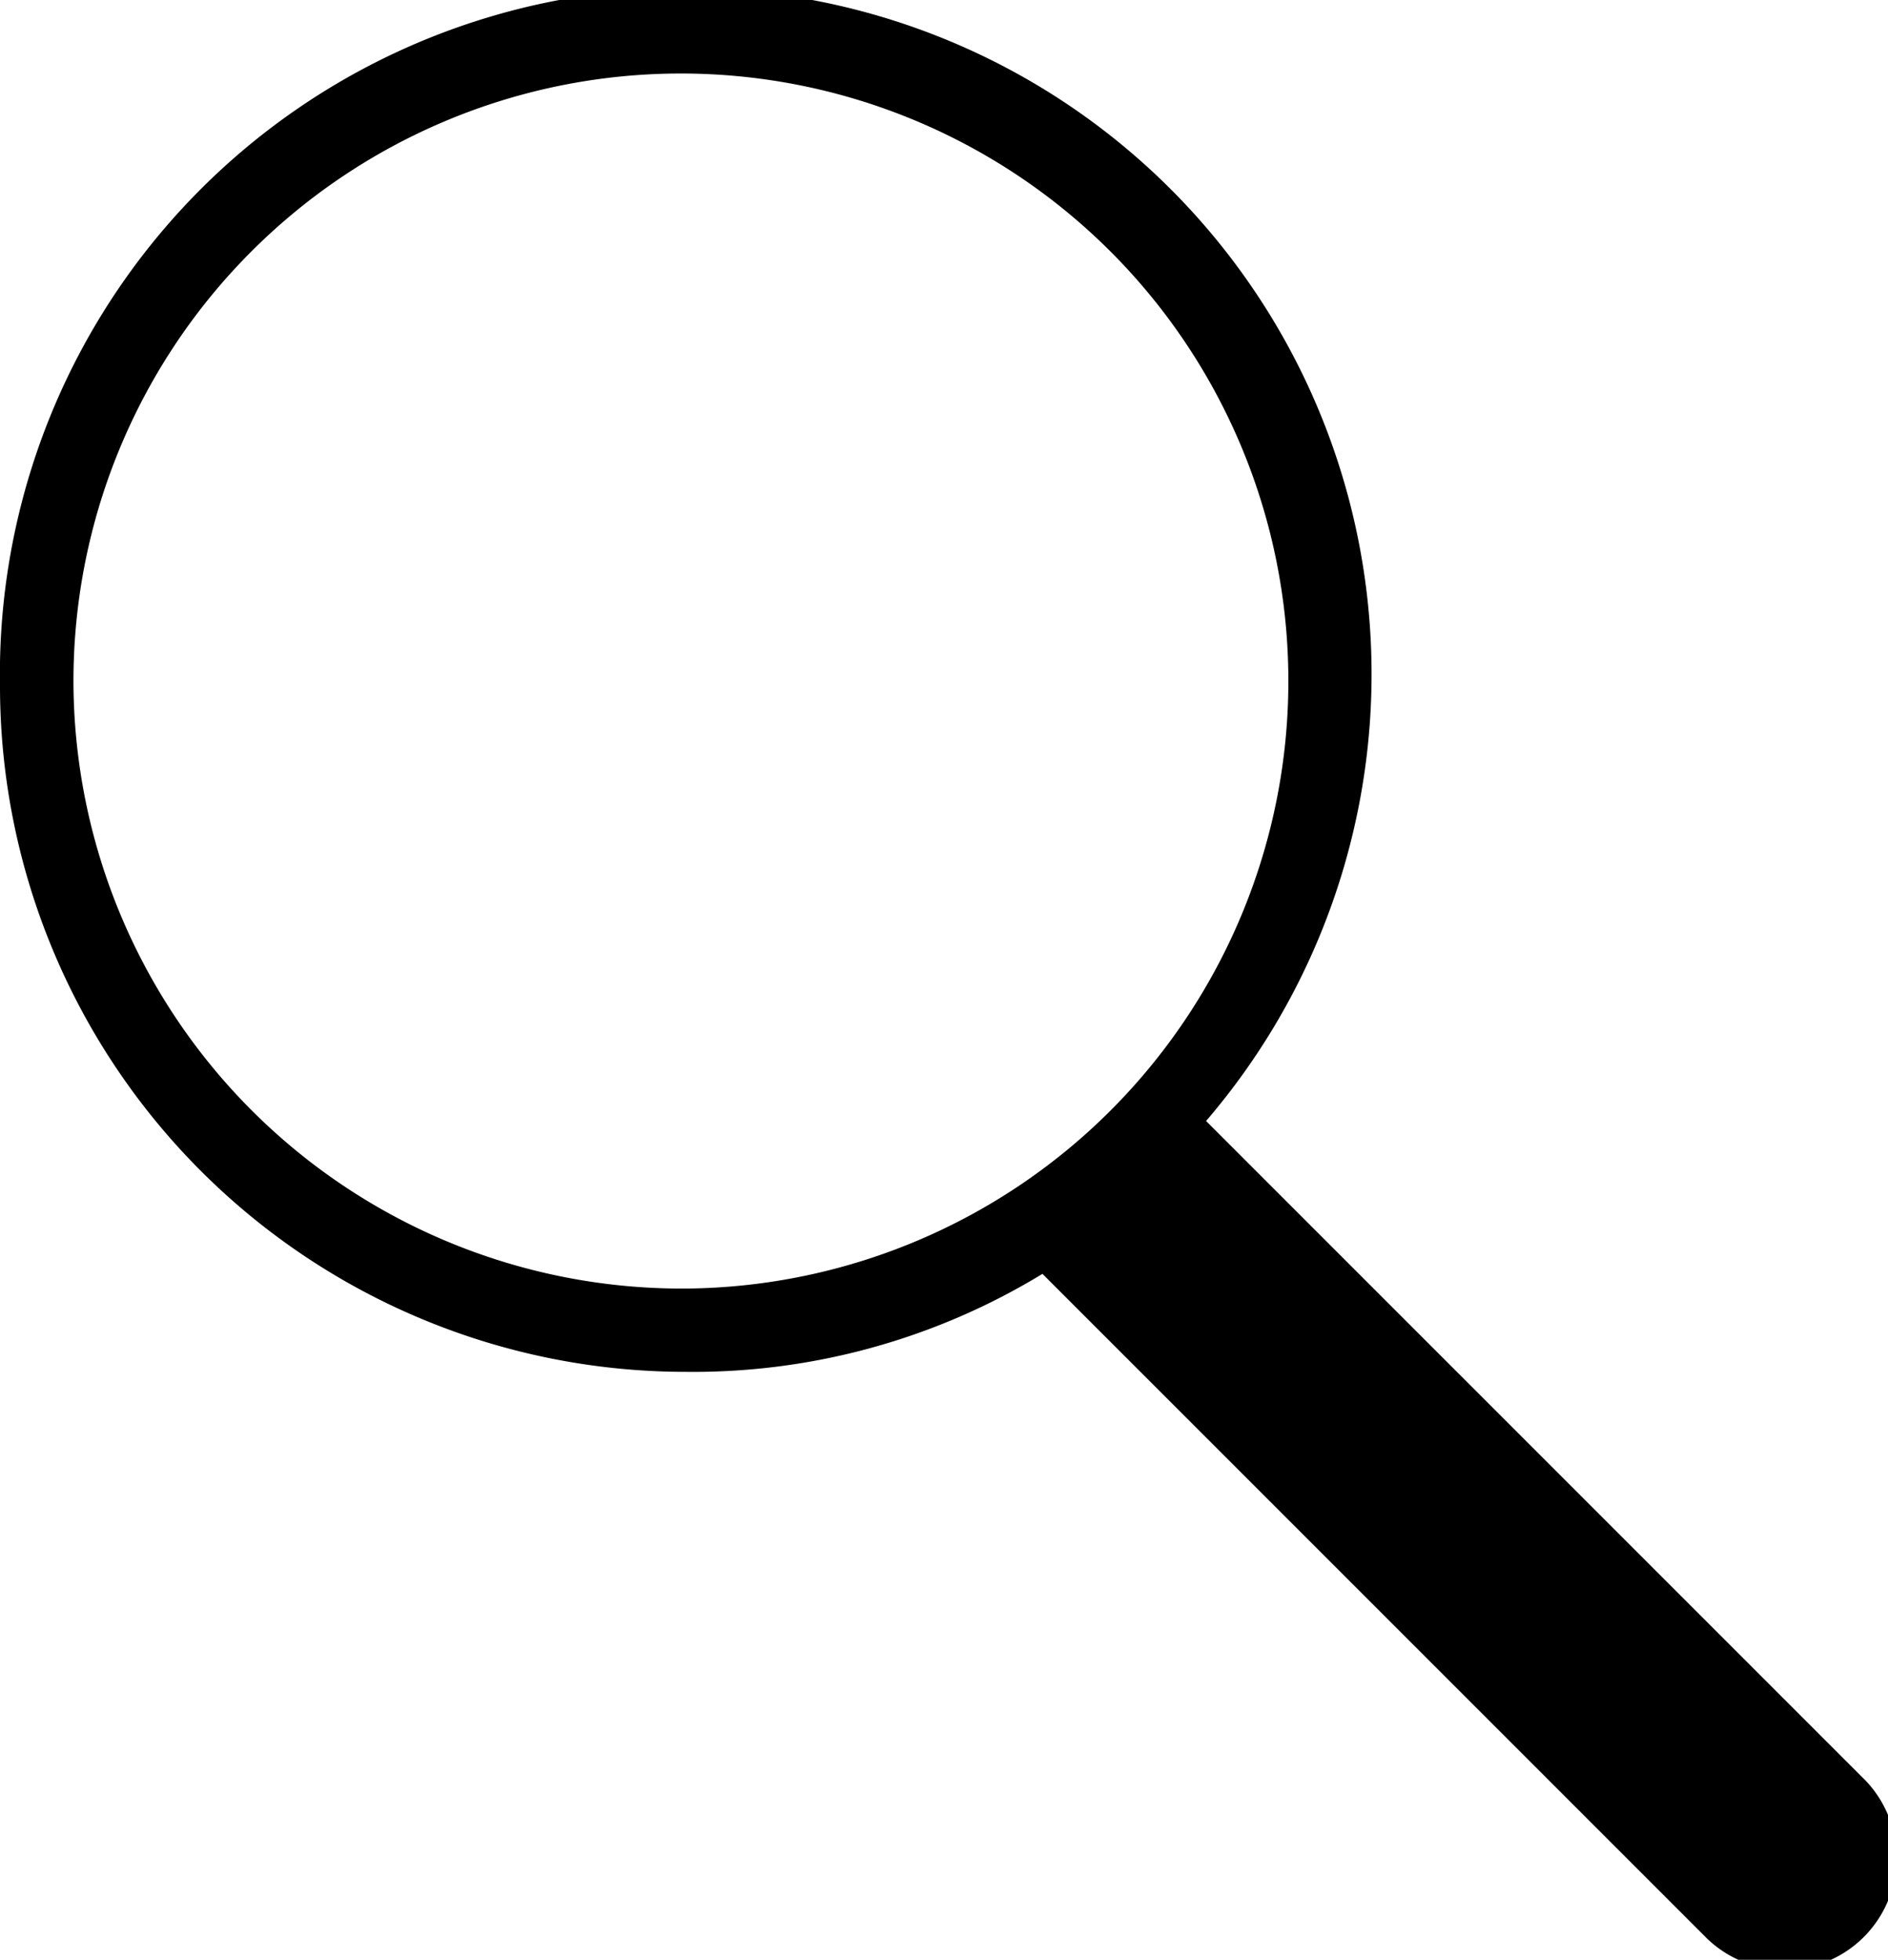
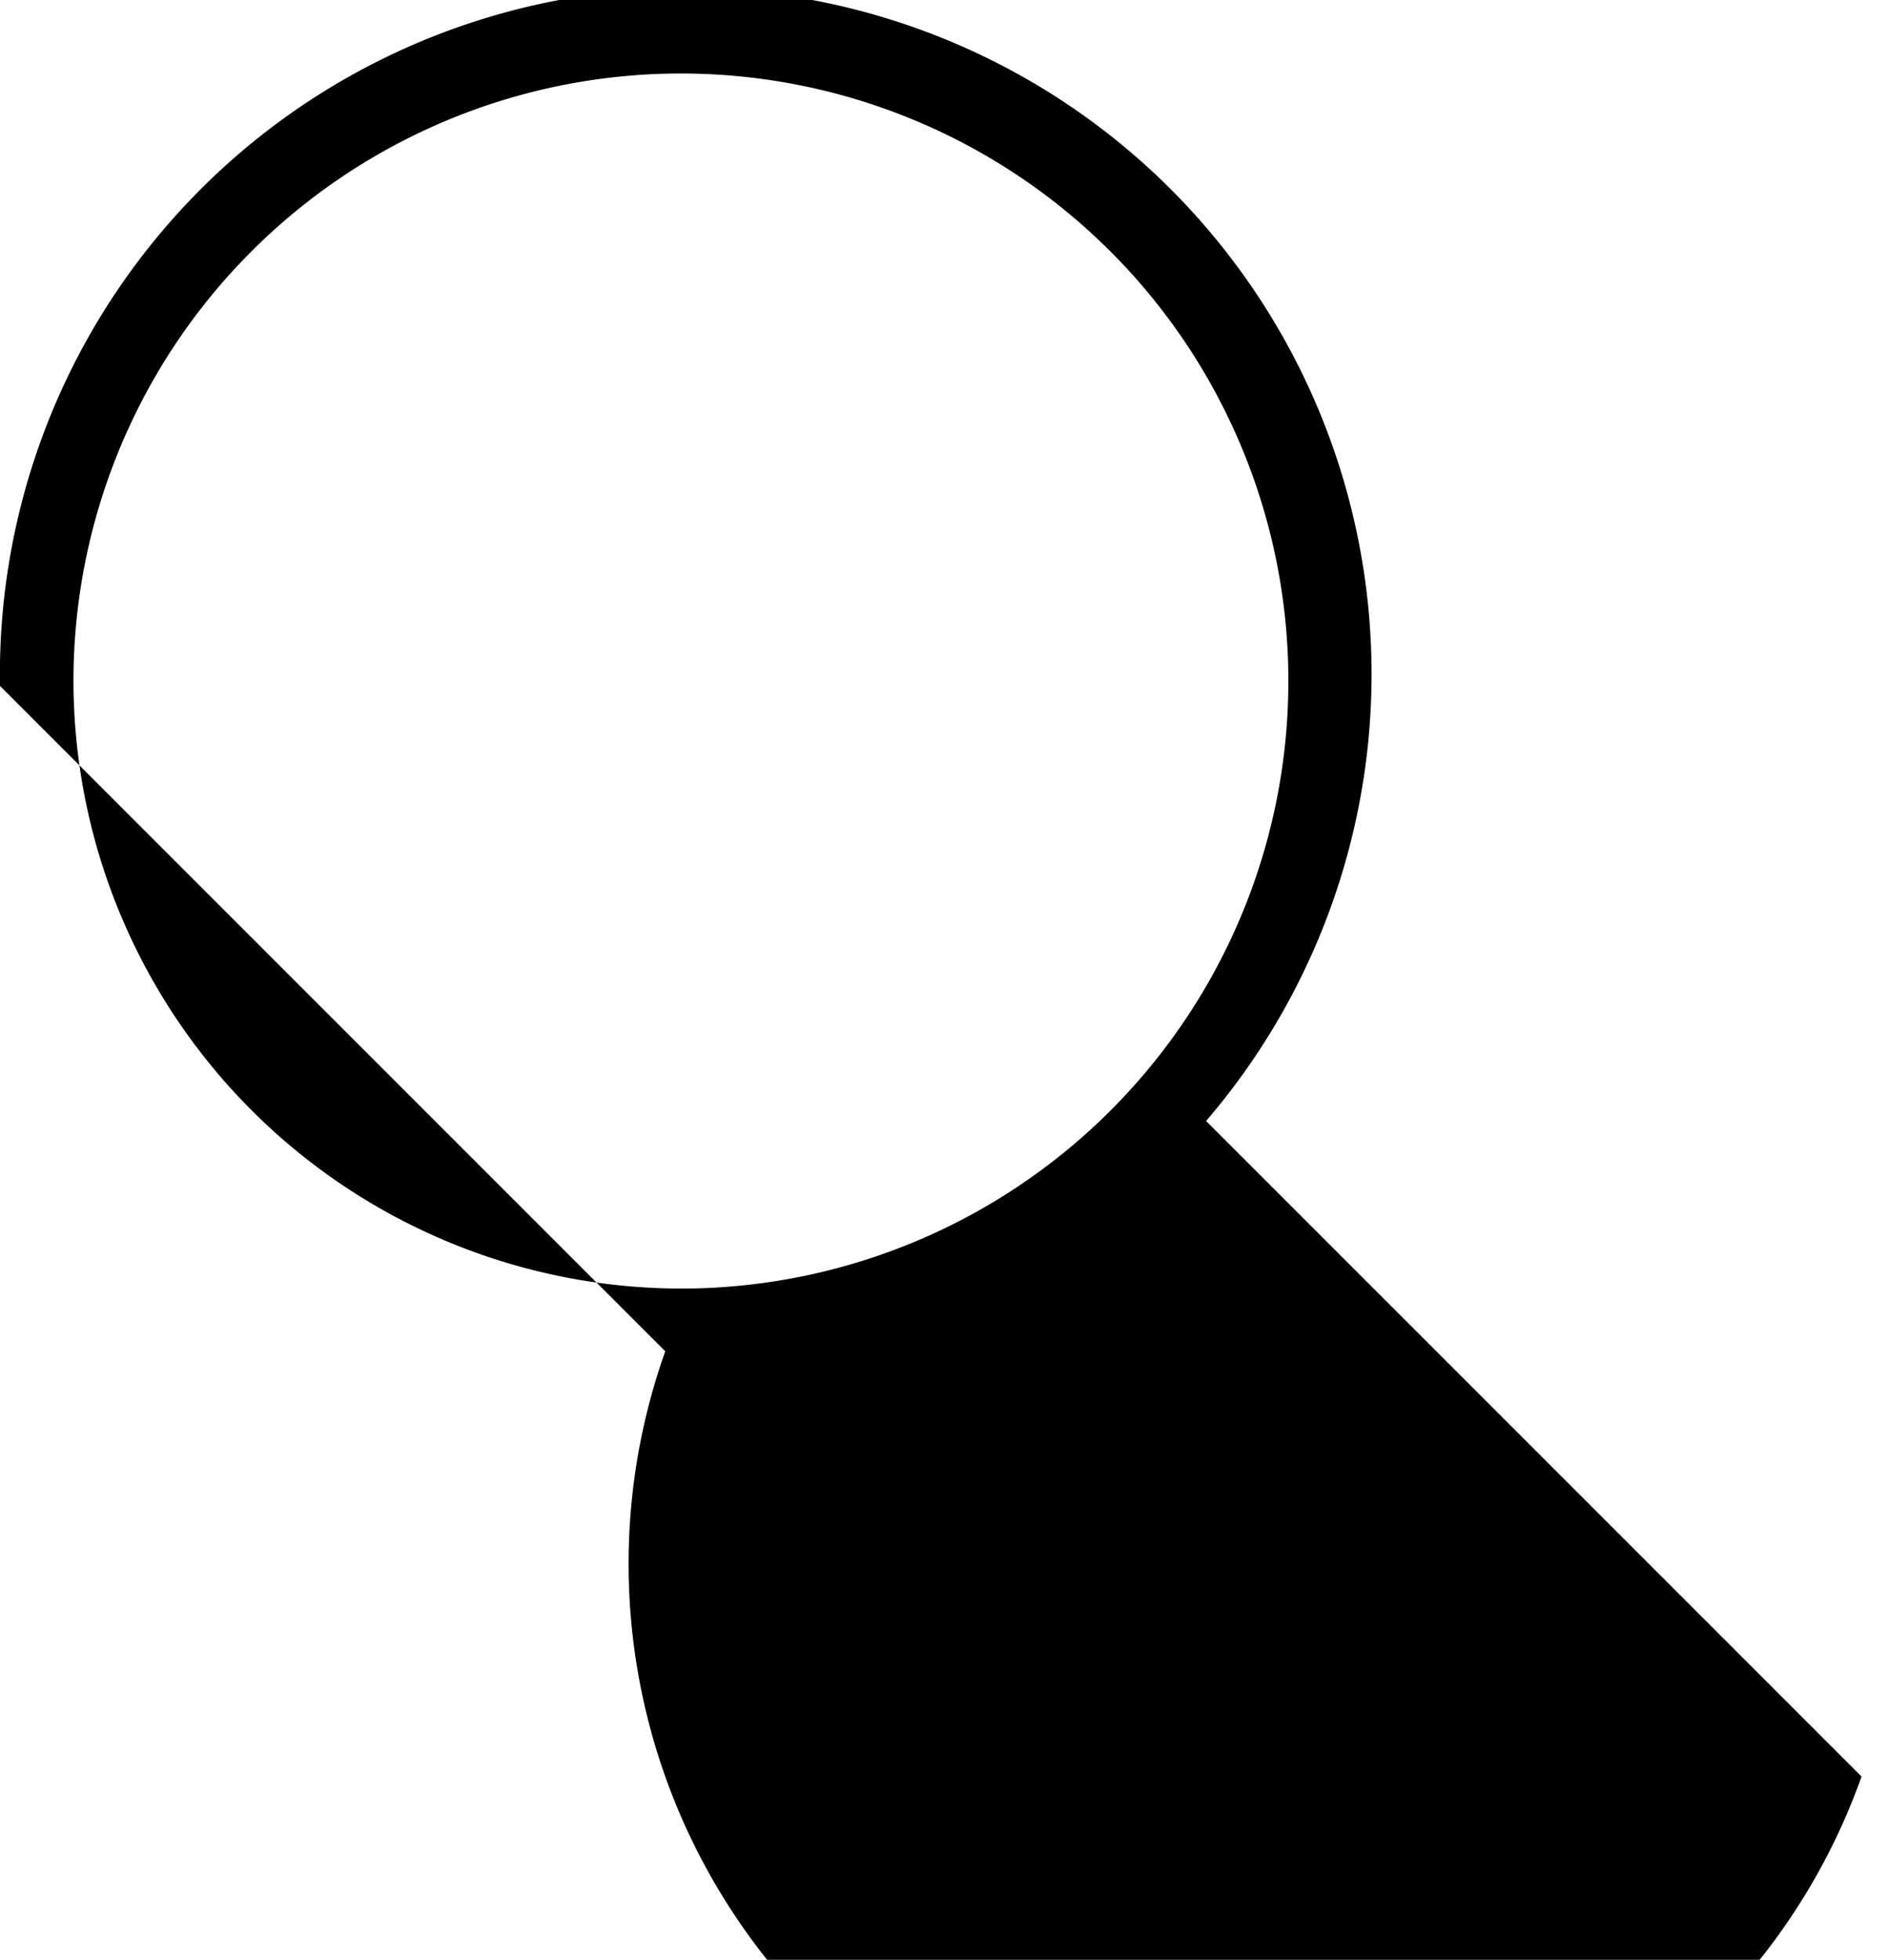
<svg xmlns="http://www.w3.org/2000/svg" viewBox="0 0 19.27 20">
  <g id="Livello_2" data-name="Livello 2">
    <g id="Livello_1-2" data-name="Livello 1">
-       <path d="M0,7a7,7,0,0,0,7,7,6.85,6.85,0,0,0,3.64-1l0,0,6.79,6.79A1.1,1.1,0,0,0,19,18.13l-6.69-6.69A7,7,0,1,0,0,7ZM.75,7A6.2,6.2,0,1,1,7,13.15,6.21,6.21,0,0,1,.75,7Z" />
+       <path d="M0,7l0,0,6.79,6.79A1.1,1.1,0,0,0,19,18.13l-6.69-6.69A7,7,0,1,0,0,7ZM.75,7A6.2,6.2,0,1,1,7,13.15,6.21,6.21,0,0,1,.75,7Z" />
    </g>
  </g>
</svg>